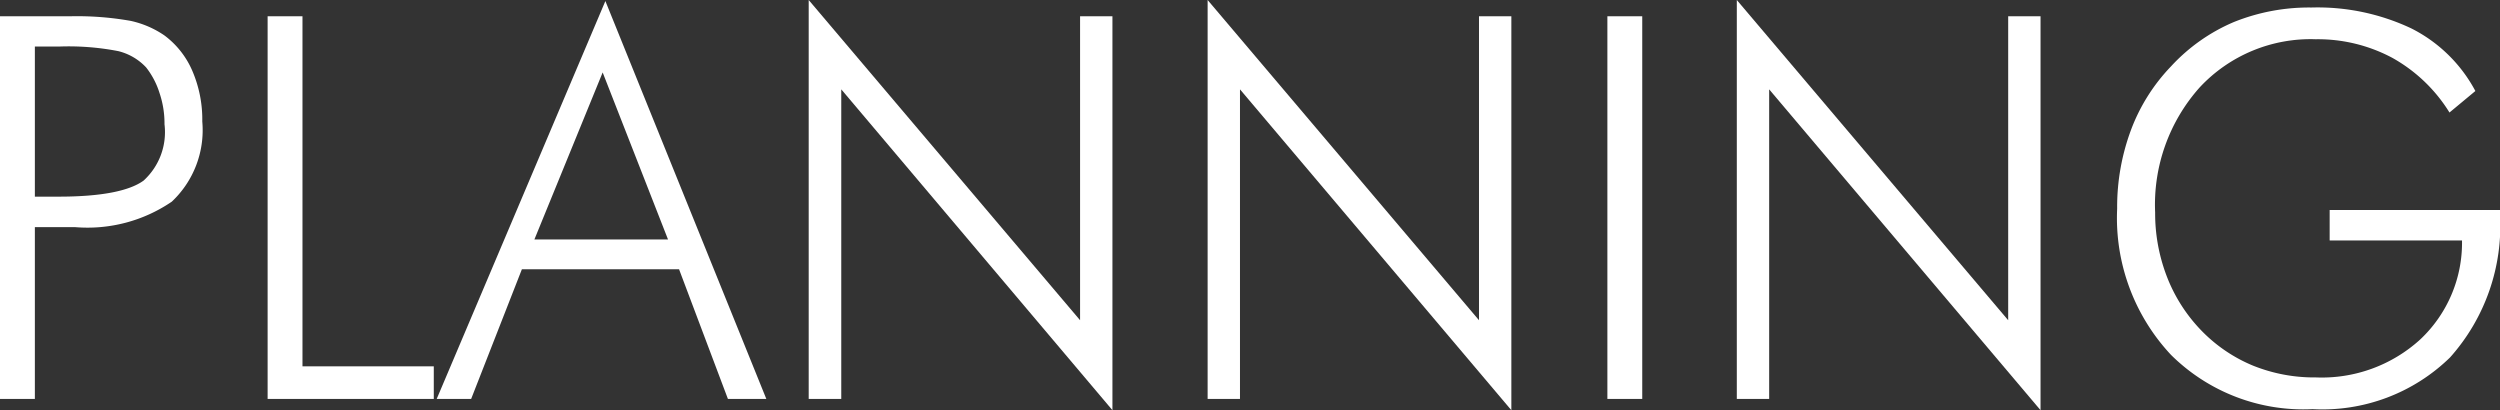
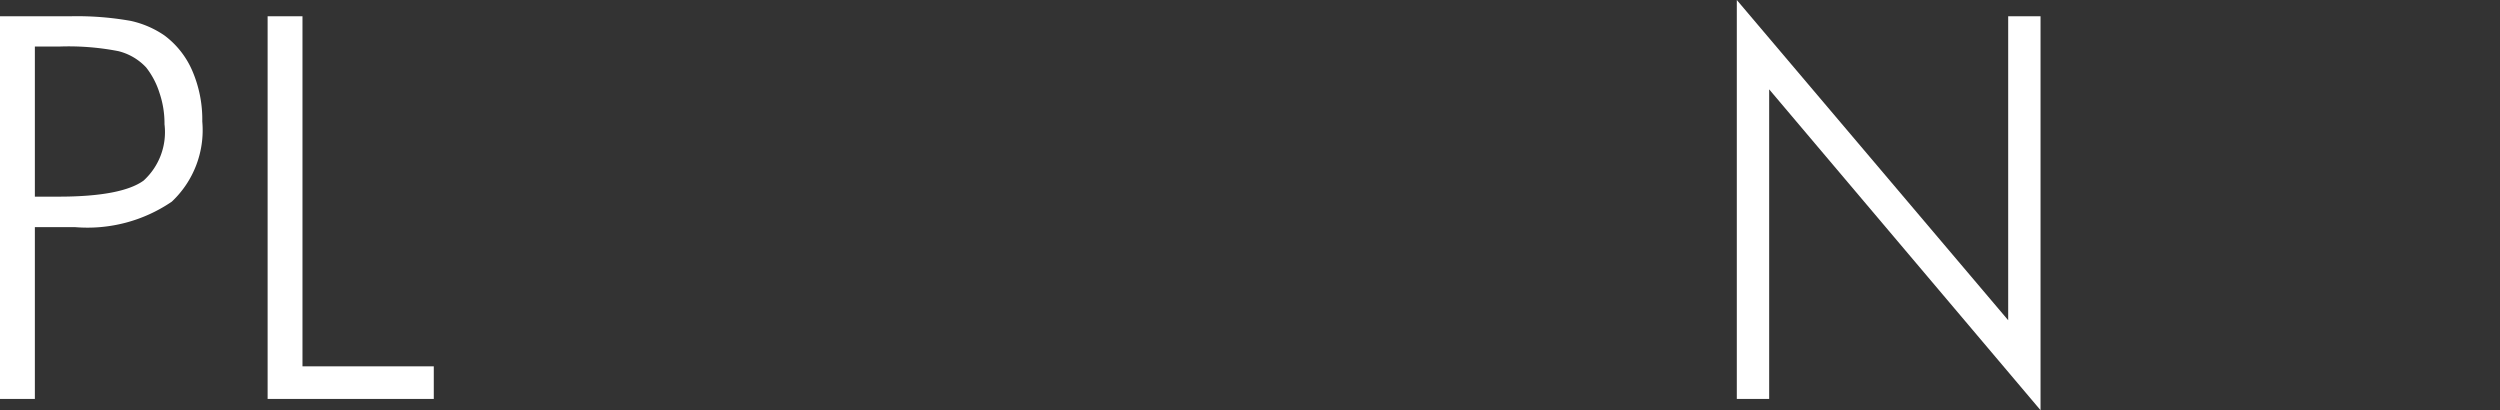
<svg xmlns="http://www.w3.org/2000/svg" width="119.76" height="19.65" viewBox="0 0 119.76 19.65">
  <rect x="0" y="0" width="119.76" height="19.65" fill="#333333" stroke="none" />
  <defs>
    <style>.cls-1{fill:#fff;}</style>
  </defs>
  <title>menu_planning</title>
  <g id="レイヤー_2" data-name="レイヤー 2">
    <g id="レイヤー_1-2" data-name="レイヤー 1">
      <path class="cls-1" d="M0,19.11V.78H3.34A14.69,14.69,0,0,1,6.26,1a4.58,4.58,0,0,1,1.62.7A4.16,4.16,0,0,1,9.22,3.41a5.89,5.89,0,0,1,.47,2.41A4.7,4.7,0,0,1,8.23,9.66a7.16,7.16,0,0,1-4.64,1.22H1.67v8.23ZM1.67,9.42H2.81c2,0,3.37-.26,4.07-.77a3.14,3.14,0,0,0,1-2.7,4.54,4.54,0,0,0-.24-1.5A3.83,3.83,0,0,0,7,3.23a2.71,2.71,0,0,0-1.33-.78,12.47,12.47,0,0,0-2.84-.22H1.67Z" />
      <path class="cls-1" d="M12.82,19.11V.78h1.67V17.55h6.29v1.56Z" />
-       <path class="cls-1" d="M20.92,19.11,29,.05l7.71,19.06H34.87L32.53,12.9H25l-2.43,6.21Zm4.68-7.64H32l-3.13-8Z" />
-       <path class="cls-1" d="M38.74,19.11V0l13,15.34V.78h1.55V19.65L40.3,4.28V19.11Z" />
-       <path class="cls-1" d="M57.85,19.11V0l13,15.34V.78h1.55V19.65l-13-15.37V19.11Z" />
-       <path class="cls-1" d="M77,19.11V.78h1.67V19.11Z" />
      <path class="cls-1" d="M83.2,19.11V0l13,15.34V.78h1.55V19.65l-13-15.37V19.11Z" />
-       <path class="cls-1" d="M117.34,5.39a7.52,7.52,0,0,0-2.74-2.62,7.58,7.58,0,0,0-3.67-.89,7.26,7.26,0,0,0-5.55,2.3,8.43,8.43,0,0,0-2.14,6,8.39,8.39,0,0,0,.57,3.09,7.67,7.67,0,0,0,1.66,2.58,7.35,7.35,0,0,0,2.47,1.67,7.84,7.84,0,0,0,3,.56,7,7,0,0,0,5-1.82,6.35,6.35,0,0,0,2-4.74H111.6V10.06h8.16v.2a9.48,9.48,0,0,1-2.39,6.86,8.75,8.75,0,0,1-6.59,2.48A9,9,0,0,1,104,17a9.59,9.59,0,0,1-2.58-7,10.58,10.58,0,0,1,.65-3.74A8.88,8.88,0,0,1,104,3.18a8.71,8.71,0,0,1,3-2.12,9.63,9.63,0,0,1,3.72-.7,10.52,10.52,0,0,1,4.79,1,7.08,7.08,0,0,1,3.07,3Z" />
    </g>
  </g>
</svg>